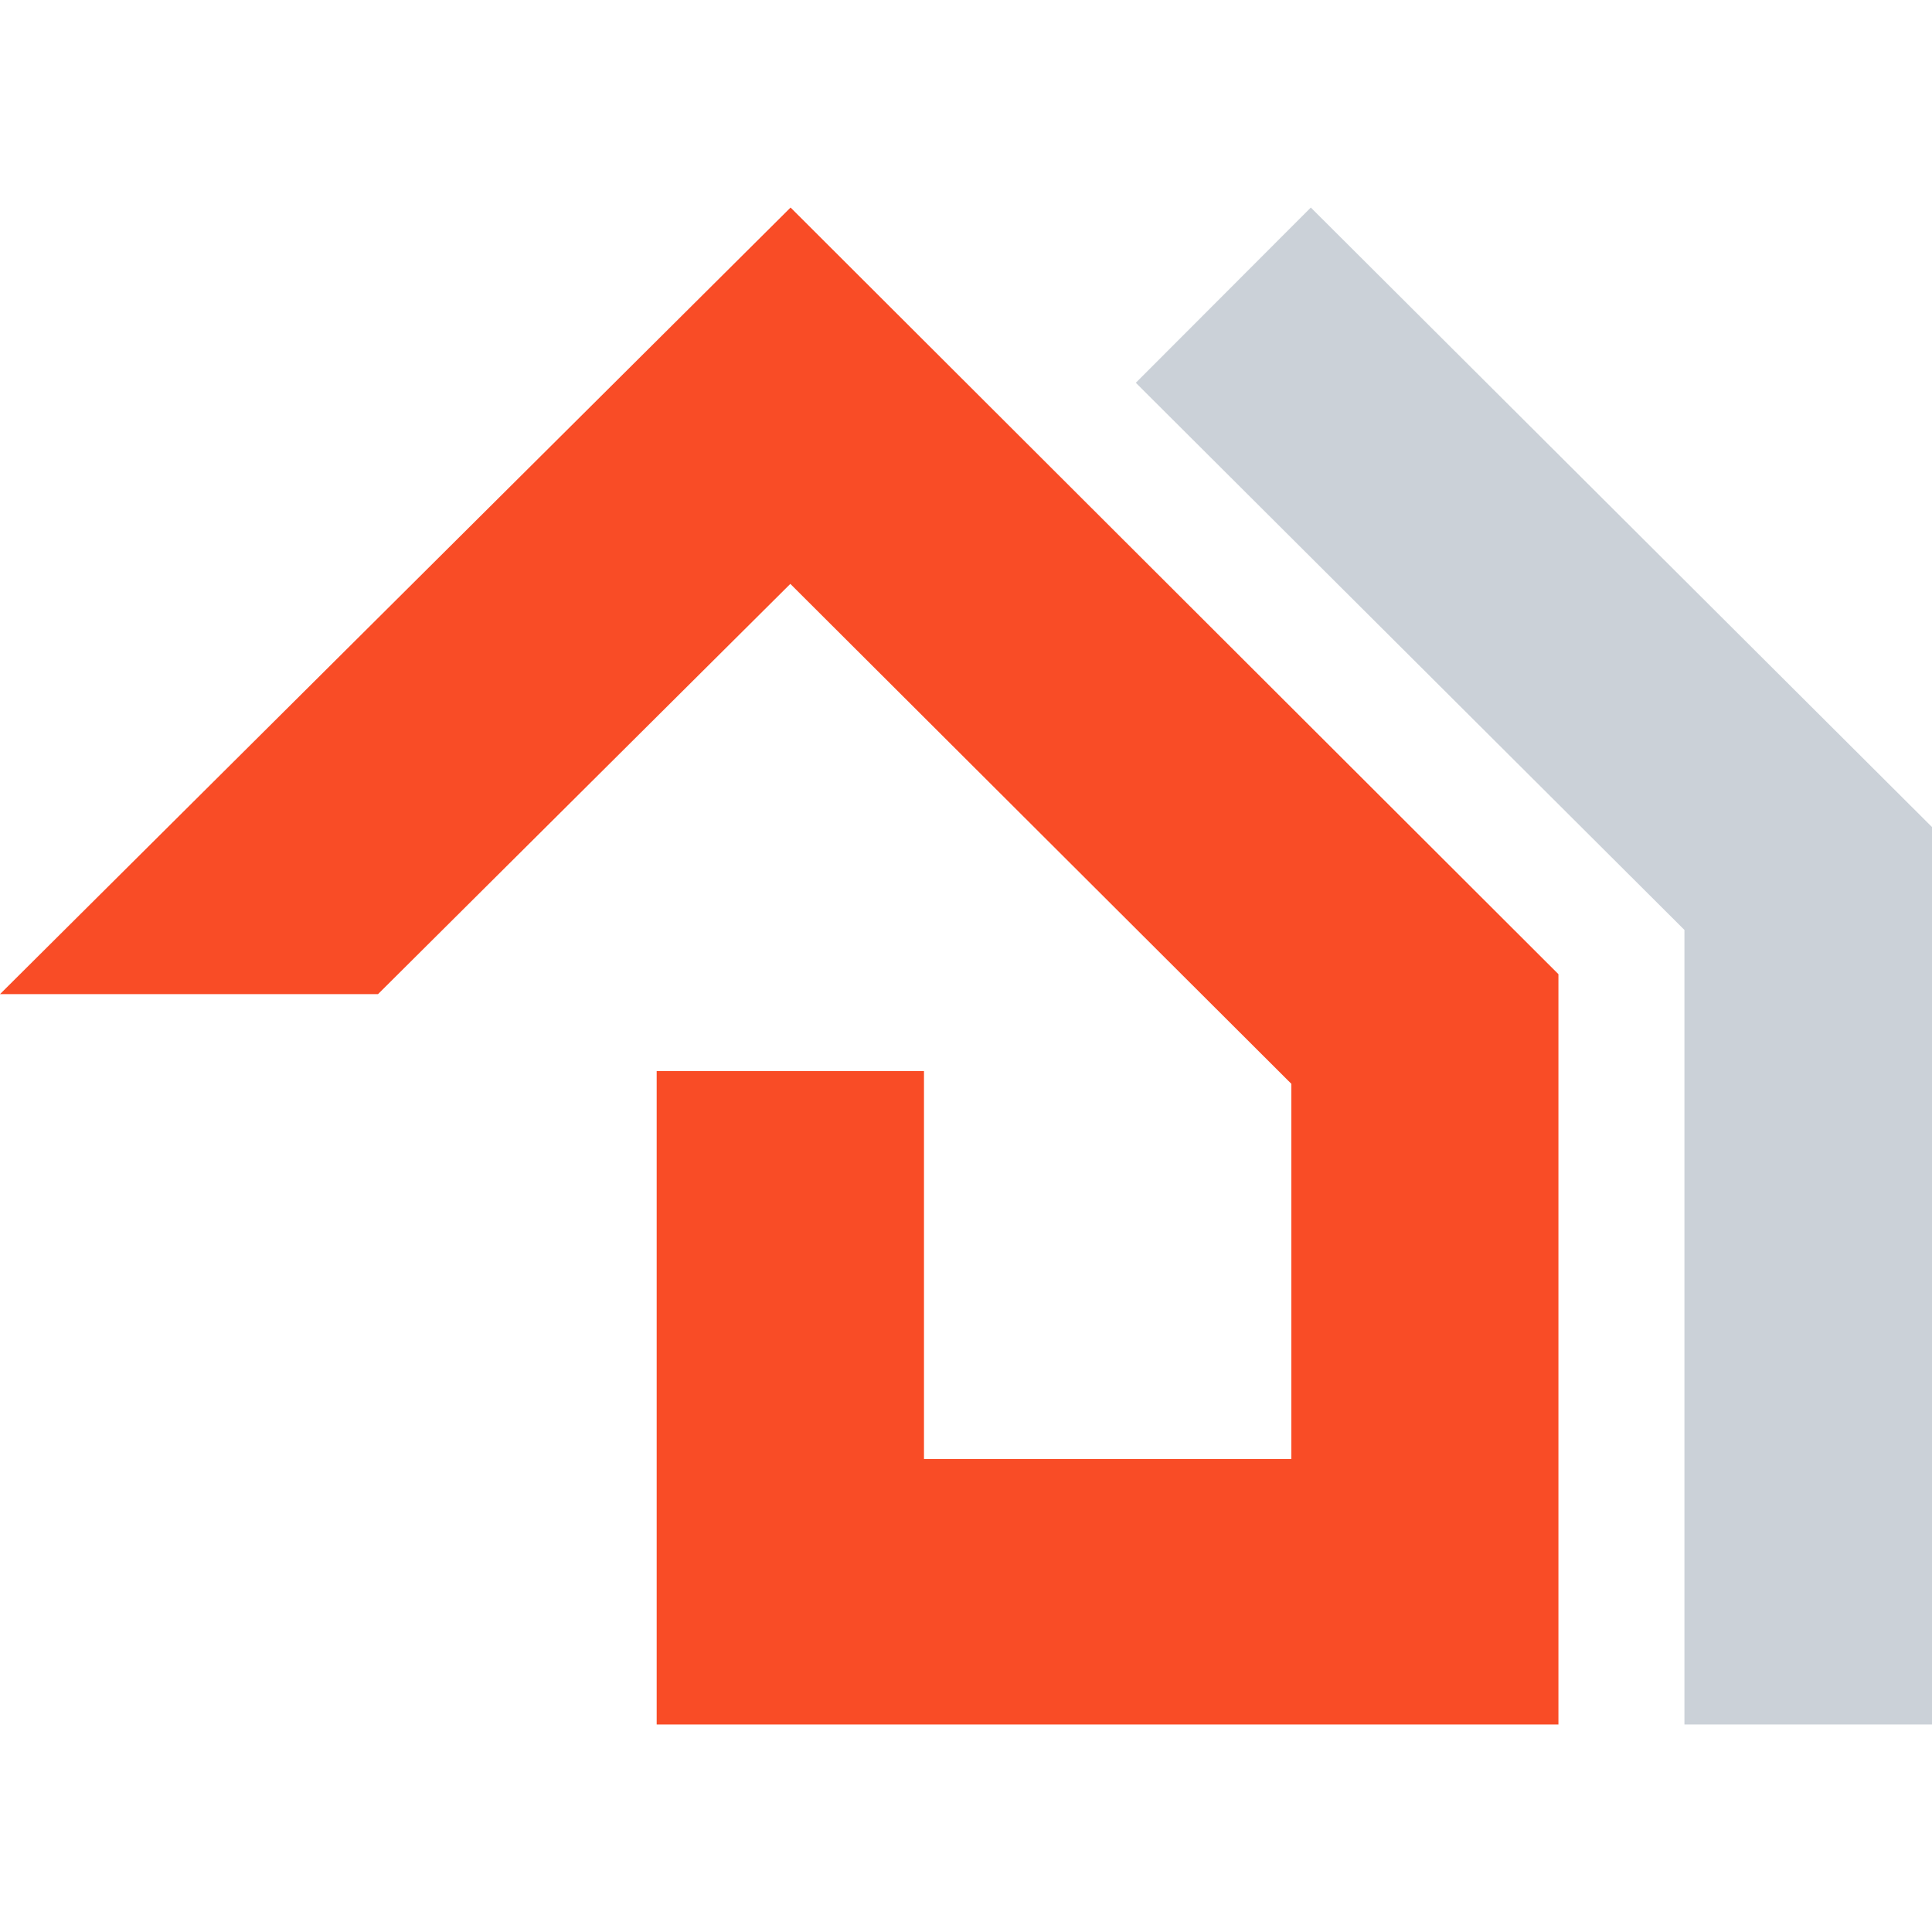
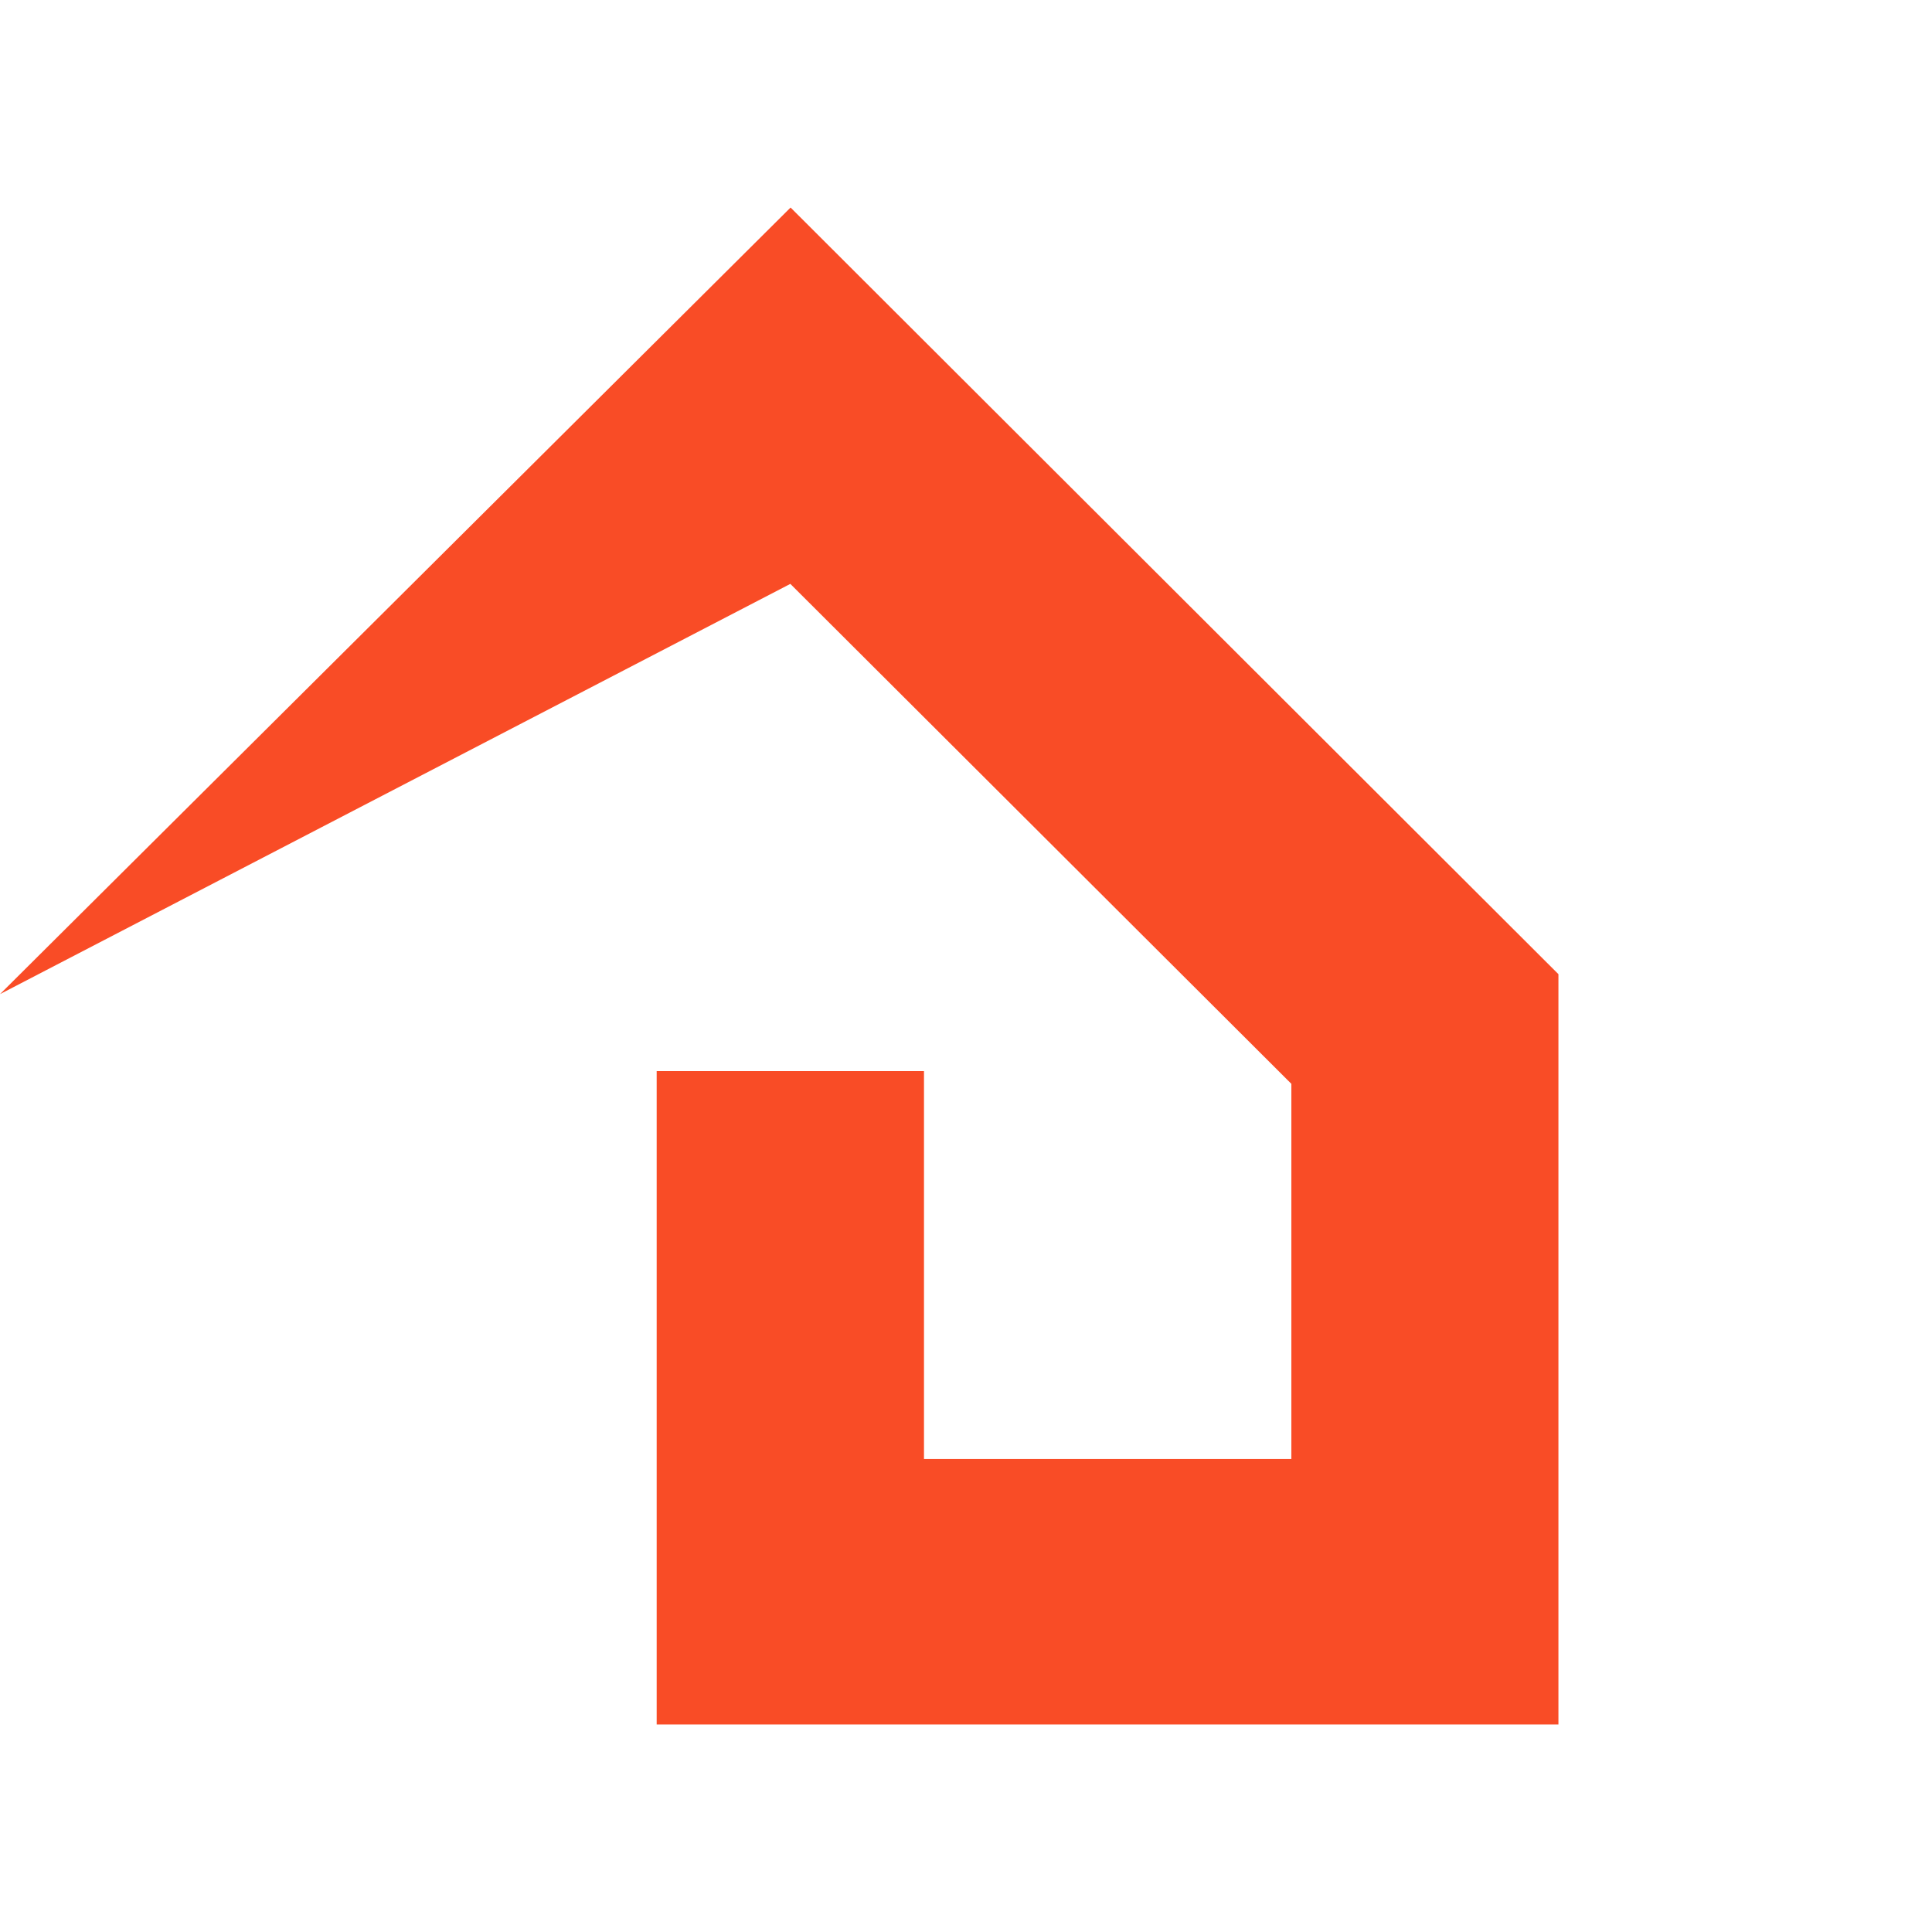
<svg xmlns="http://www.w3.org/2000/svg" width="512" height="512" viewBox="0 0 512 512" fill="none">
-   <path d="M209.51 55L0 263.456H100.176L209.446 154.735L342.224 287.227V386.644H244.866V283.849H174.026V457H413V258.167L209.51 55Z" fill="#F94C26" />
-   <path d="M512 457H446.394V246.444L301 101.443L347.378 55L512 219.177V457Z" fill="#CBD1D8" />
+   <path d="M209.51 55L0 263.456L209.446 154.735L342.224 287.227V386.644H244.866V283.849H174.026V457H413V258.167L209.51 55Z" fill="#F94C26" />
</svg>